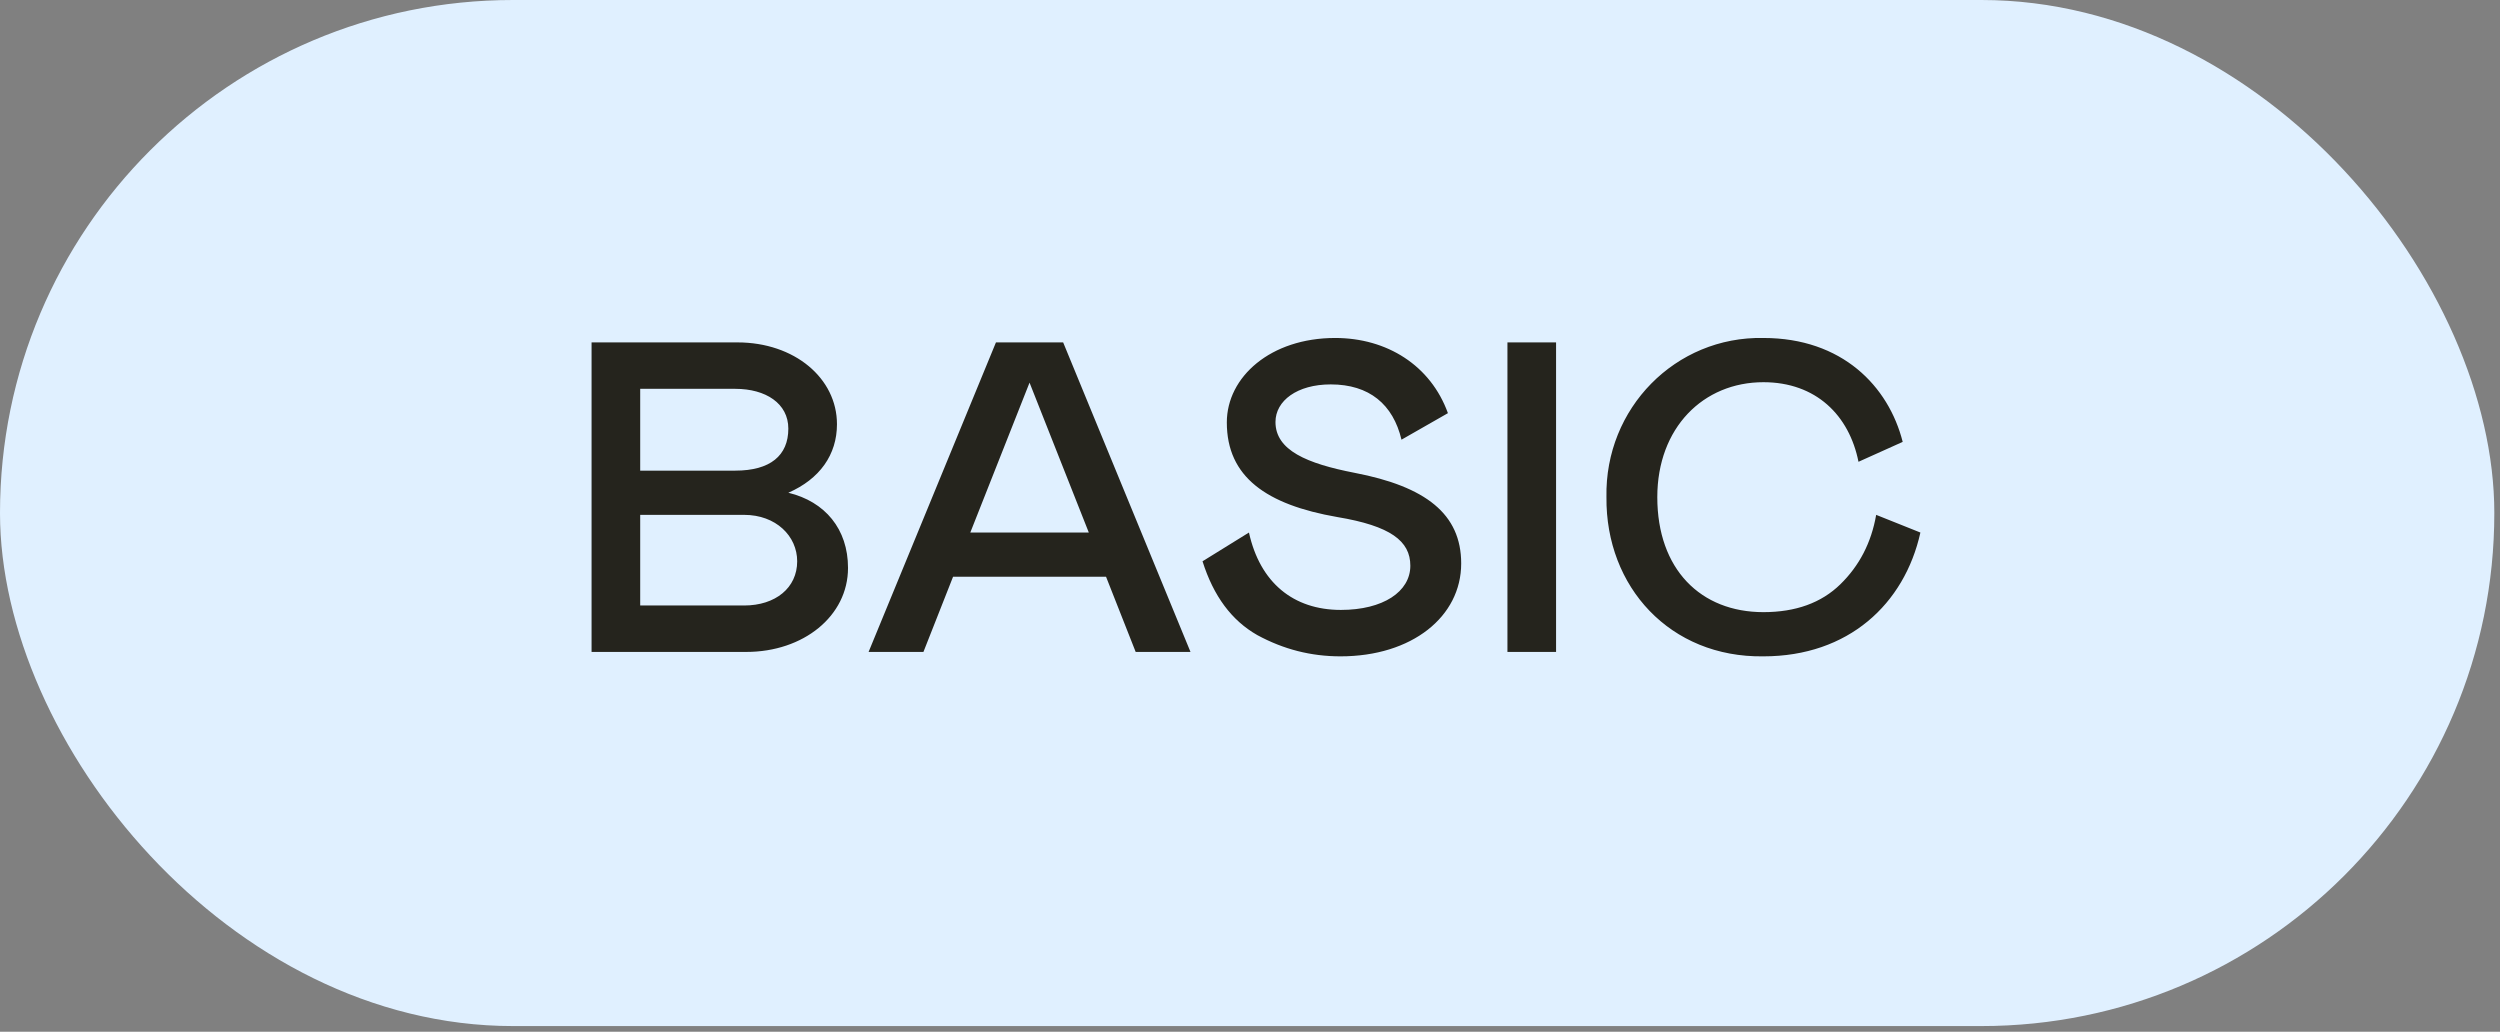
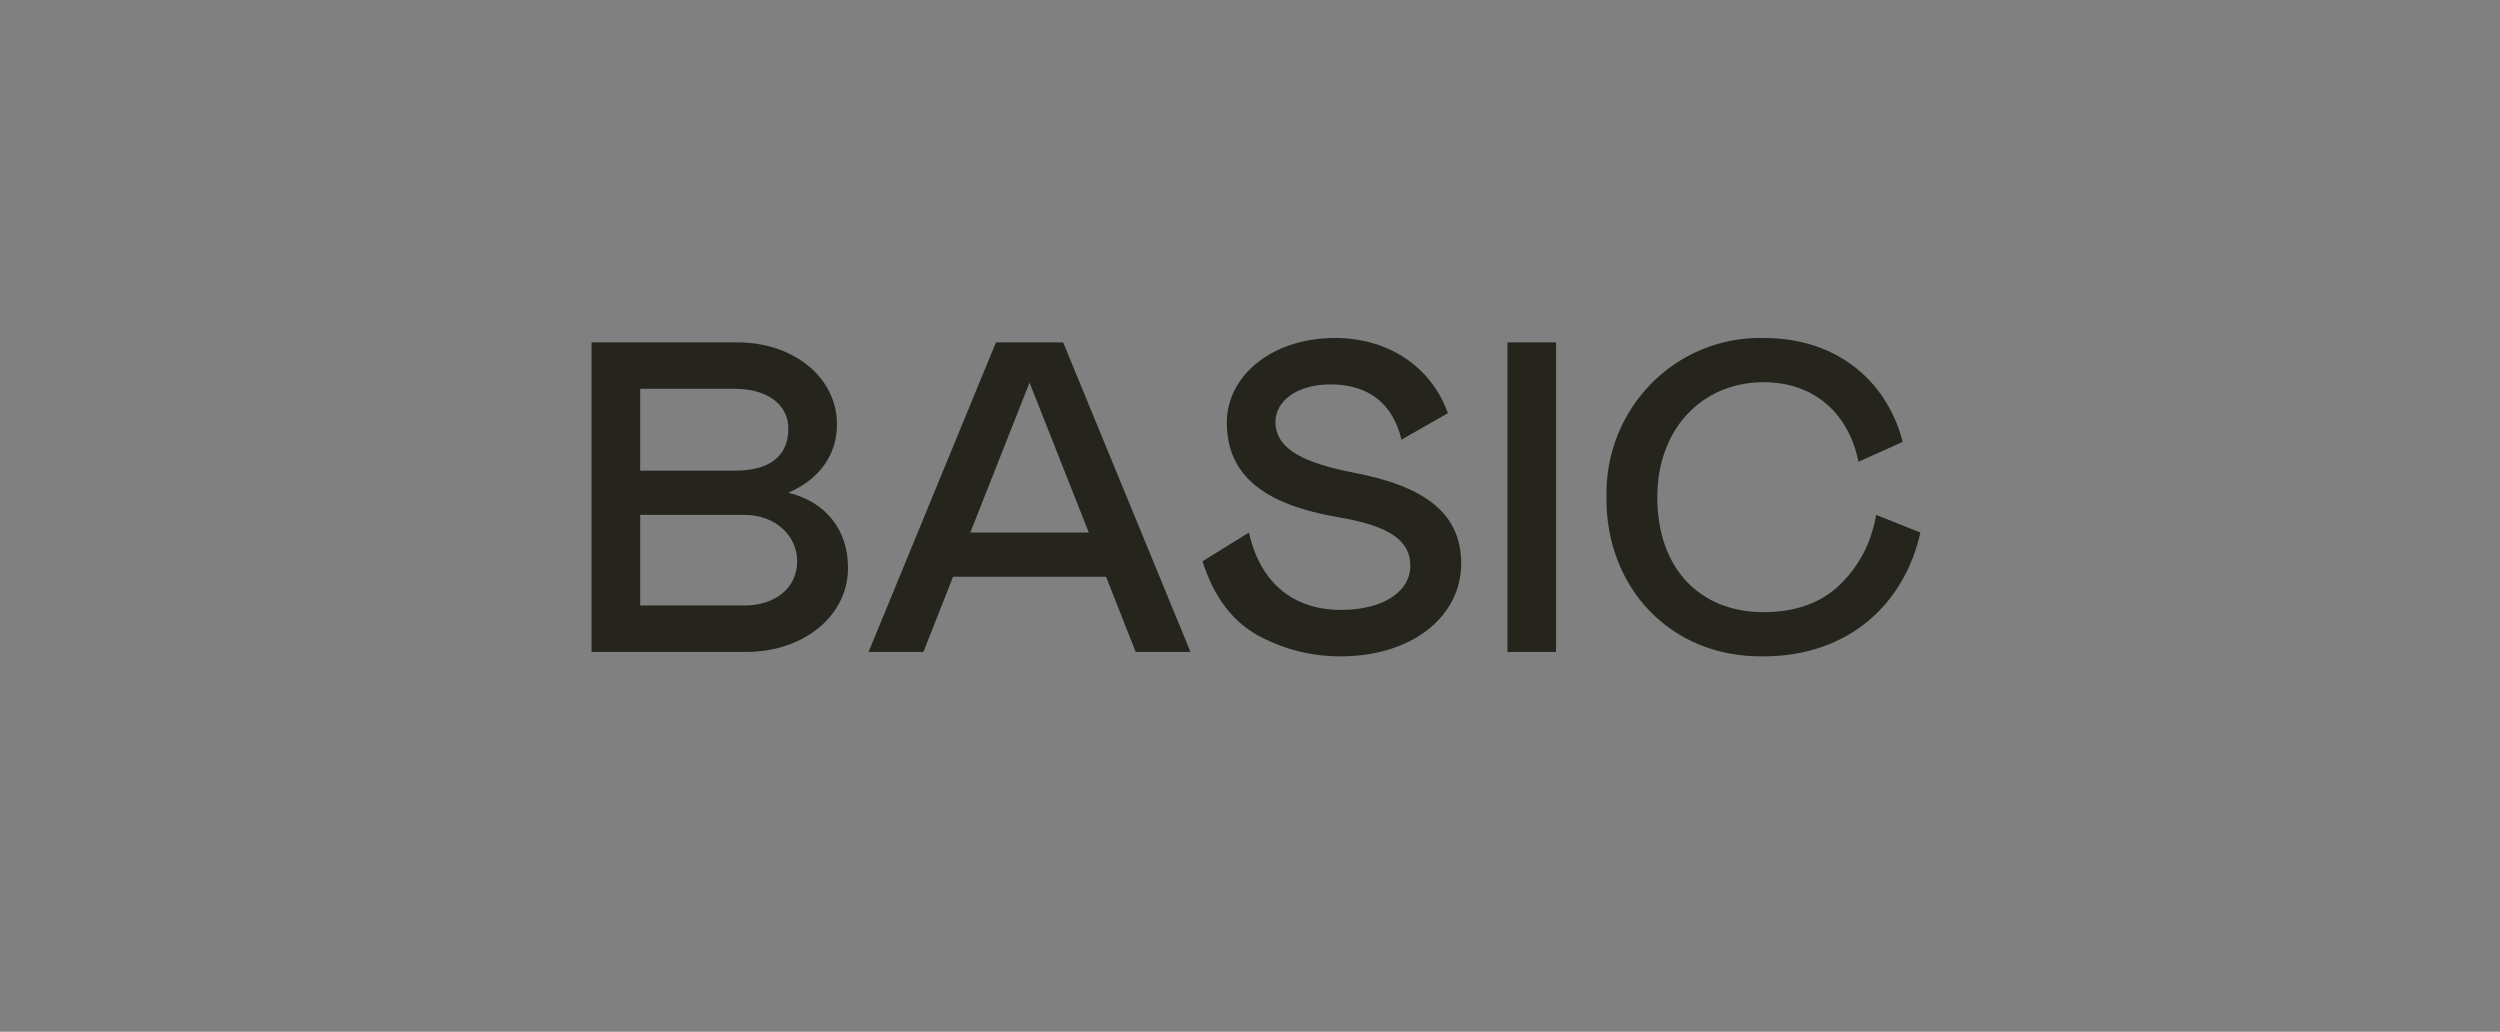
<svg xmlns="http://www.w3.org/2000/svg" width="126" height="52" viewBox="0 0 126 52" fill="none">
  <rect x="0" y="0" width="126" height="52" fill="#808080" stroke="none" />
-   <rect width="125.714" height="51.714" rx="25.857" fill="#E0F0FF" />
  <path d="M29.815 32.857V17.257H37.169C40.044 17.257 42.183 19.062 42.183 21.38C42.183 22.918 41.314 24.143 39.732 24.834C41.581 25.28 42.74 26.662 42.74 28.623C42.74 31.052 40.489 32.857 37.615 32.857H29.815ZM32.266 23.72H37.057C38.818 23.72 39.732 22.962 39.732 21.603C39.732 20.333 38.595 19.597 37.057 19.597H32.266V23.72ZM32.266 30.517H37.503C39.086 30.517 40.178 29.626 40.178 28.289C40.178 27.018 39.108 25.949 37.503 25.949H32.266V30.517ZM43.777 32.857L50.196 17.257H53.583L60.001 32.857H57.238L55.745 29.069H48.034L46.541 32.857H43.777ZM48.903 26.84H54.876L51.889 19.285L48.903 26.84ZM67.069 19.374C65.376 19.374 64.284 20.199 64.284 21.269C64.284 22.695 65.866 23.363 68.273 23.831C71.861 24.522 73.644 25.904 73.644 28.4C73.644 31.074 71.17 33.08 67.56 33.08C66.067 33.08 64.685 32.724 63.37 32.01C62.077 31.275 61.164 30.049 60.607 28.289L62.947 26.84C63.504 29.358 65.175 30.74 67.582 30.74C69.699 30.74 71.081 29.826 71.081 28.512C71.081 27.264 70.078 26.506 67.404 26.06C63.816 25.436 61.832 24.032 61.832 21.291C61.832 18.995 64.039 17.034 67.292 17.034C69.9 17.034 72.106 18.416 72.975 20.823L70.635 22.16C70.212 20.377 69.008 19.374 67.069 19.374ZM75.975 32.857V17.257H78.426V32.857H75.975ZM83.528 25.057C83.528 28.69 85.712 30.852 88.876 30.852C90.503 30.852 91.796 30.384 92.754 29.448C93.712 28.512 94.314 27.353 94.559 25.949L96.788 26.84C95.985 30.45 93.155 33.08 88.876 33.08C84.174 33.147 80.92 29.581 80.965 25.057C80.876 20.578 84.441 16.945 88.876 17.034C92.843 17.034 95.183 19.463 95.896 22.271L93.668 23.274C93.2 20.934 91.528 19.263 88.876 19.263C85.845 19.263 83.528 21.558 83.528 25.057Z" fill="#25241D" />
</svg>